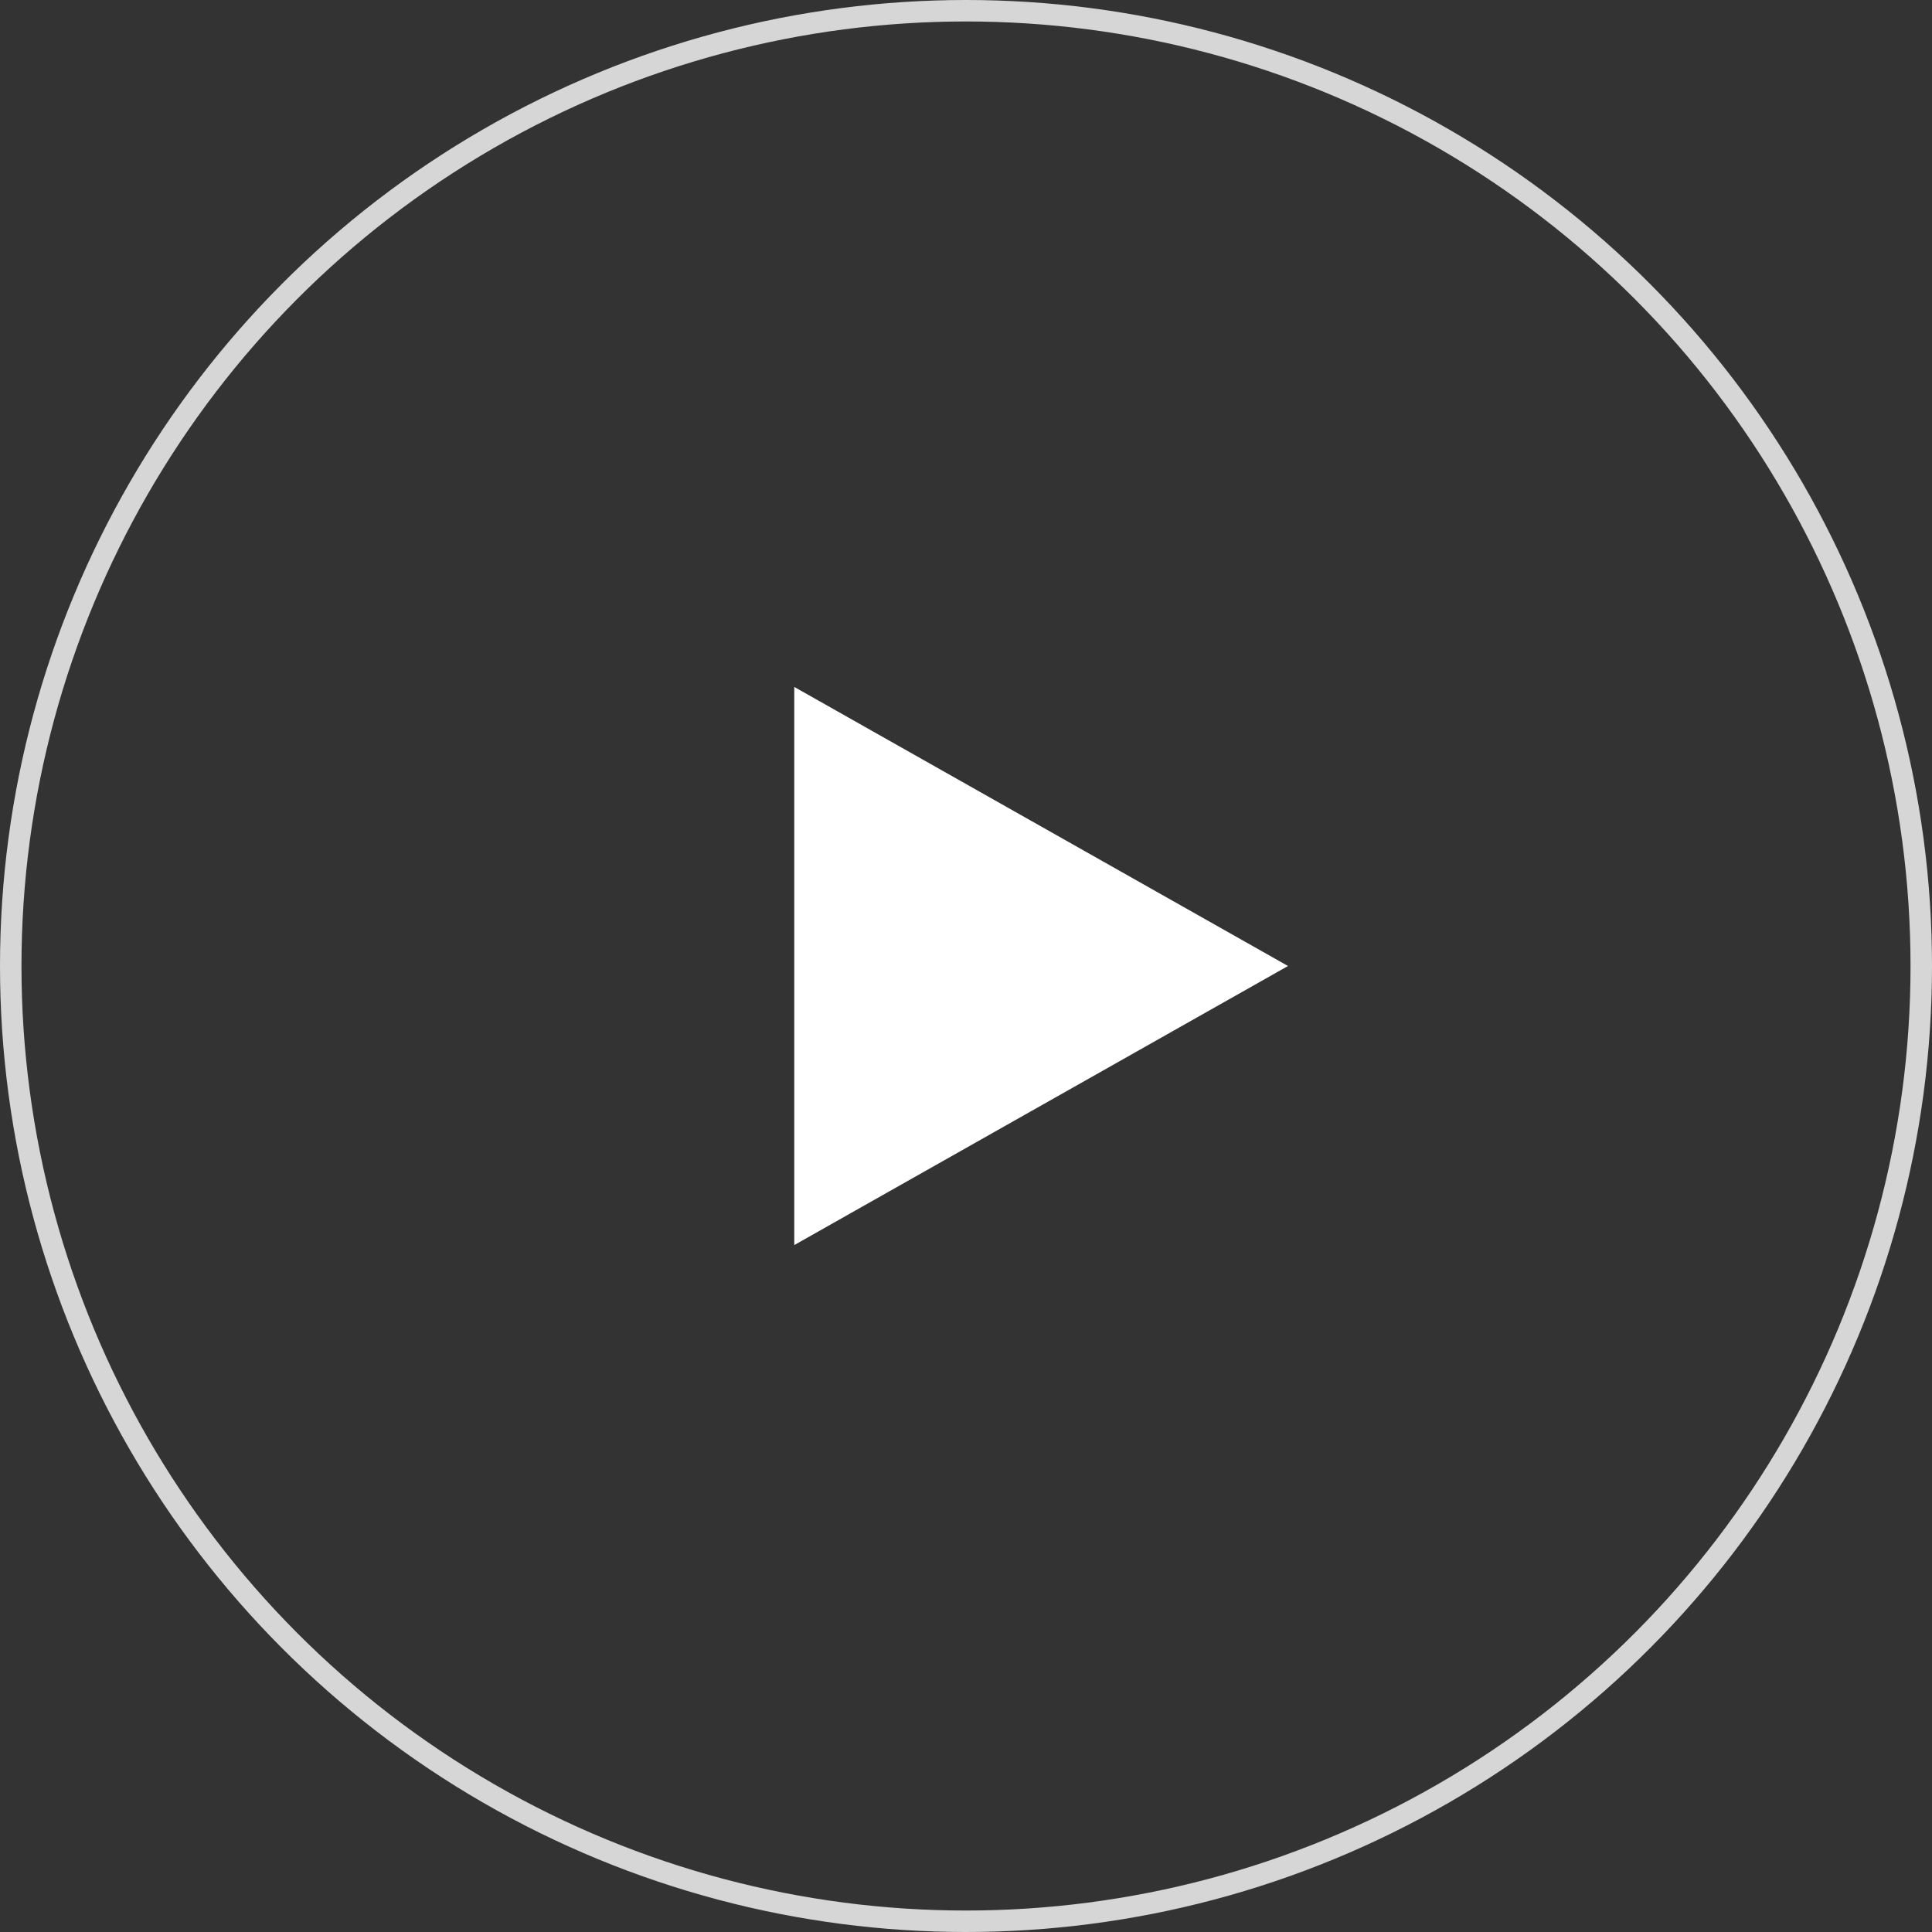
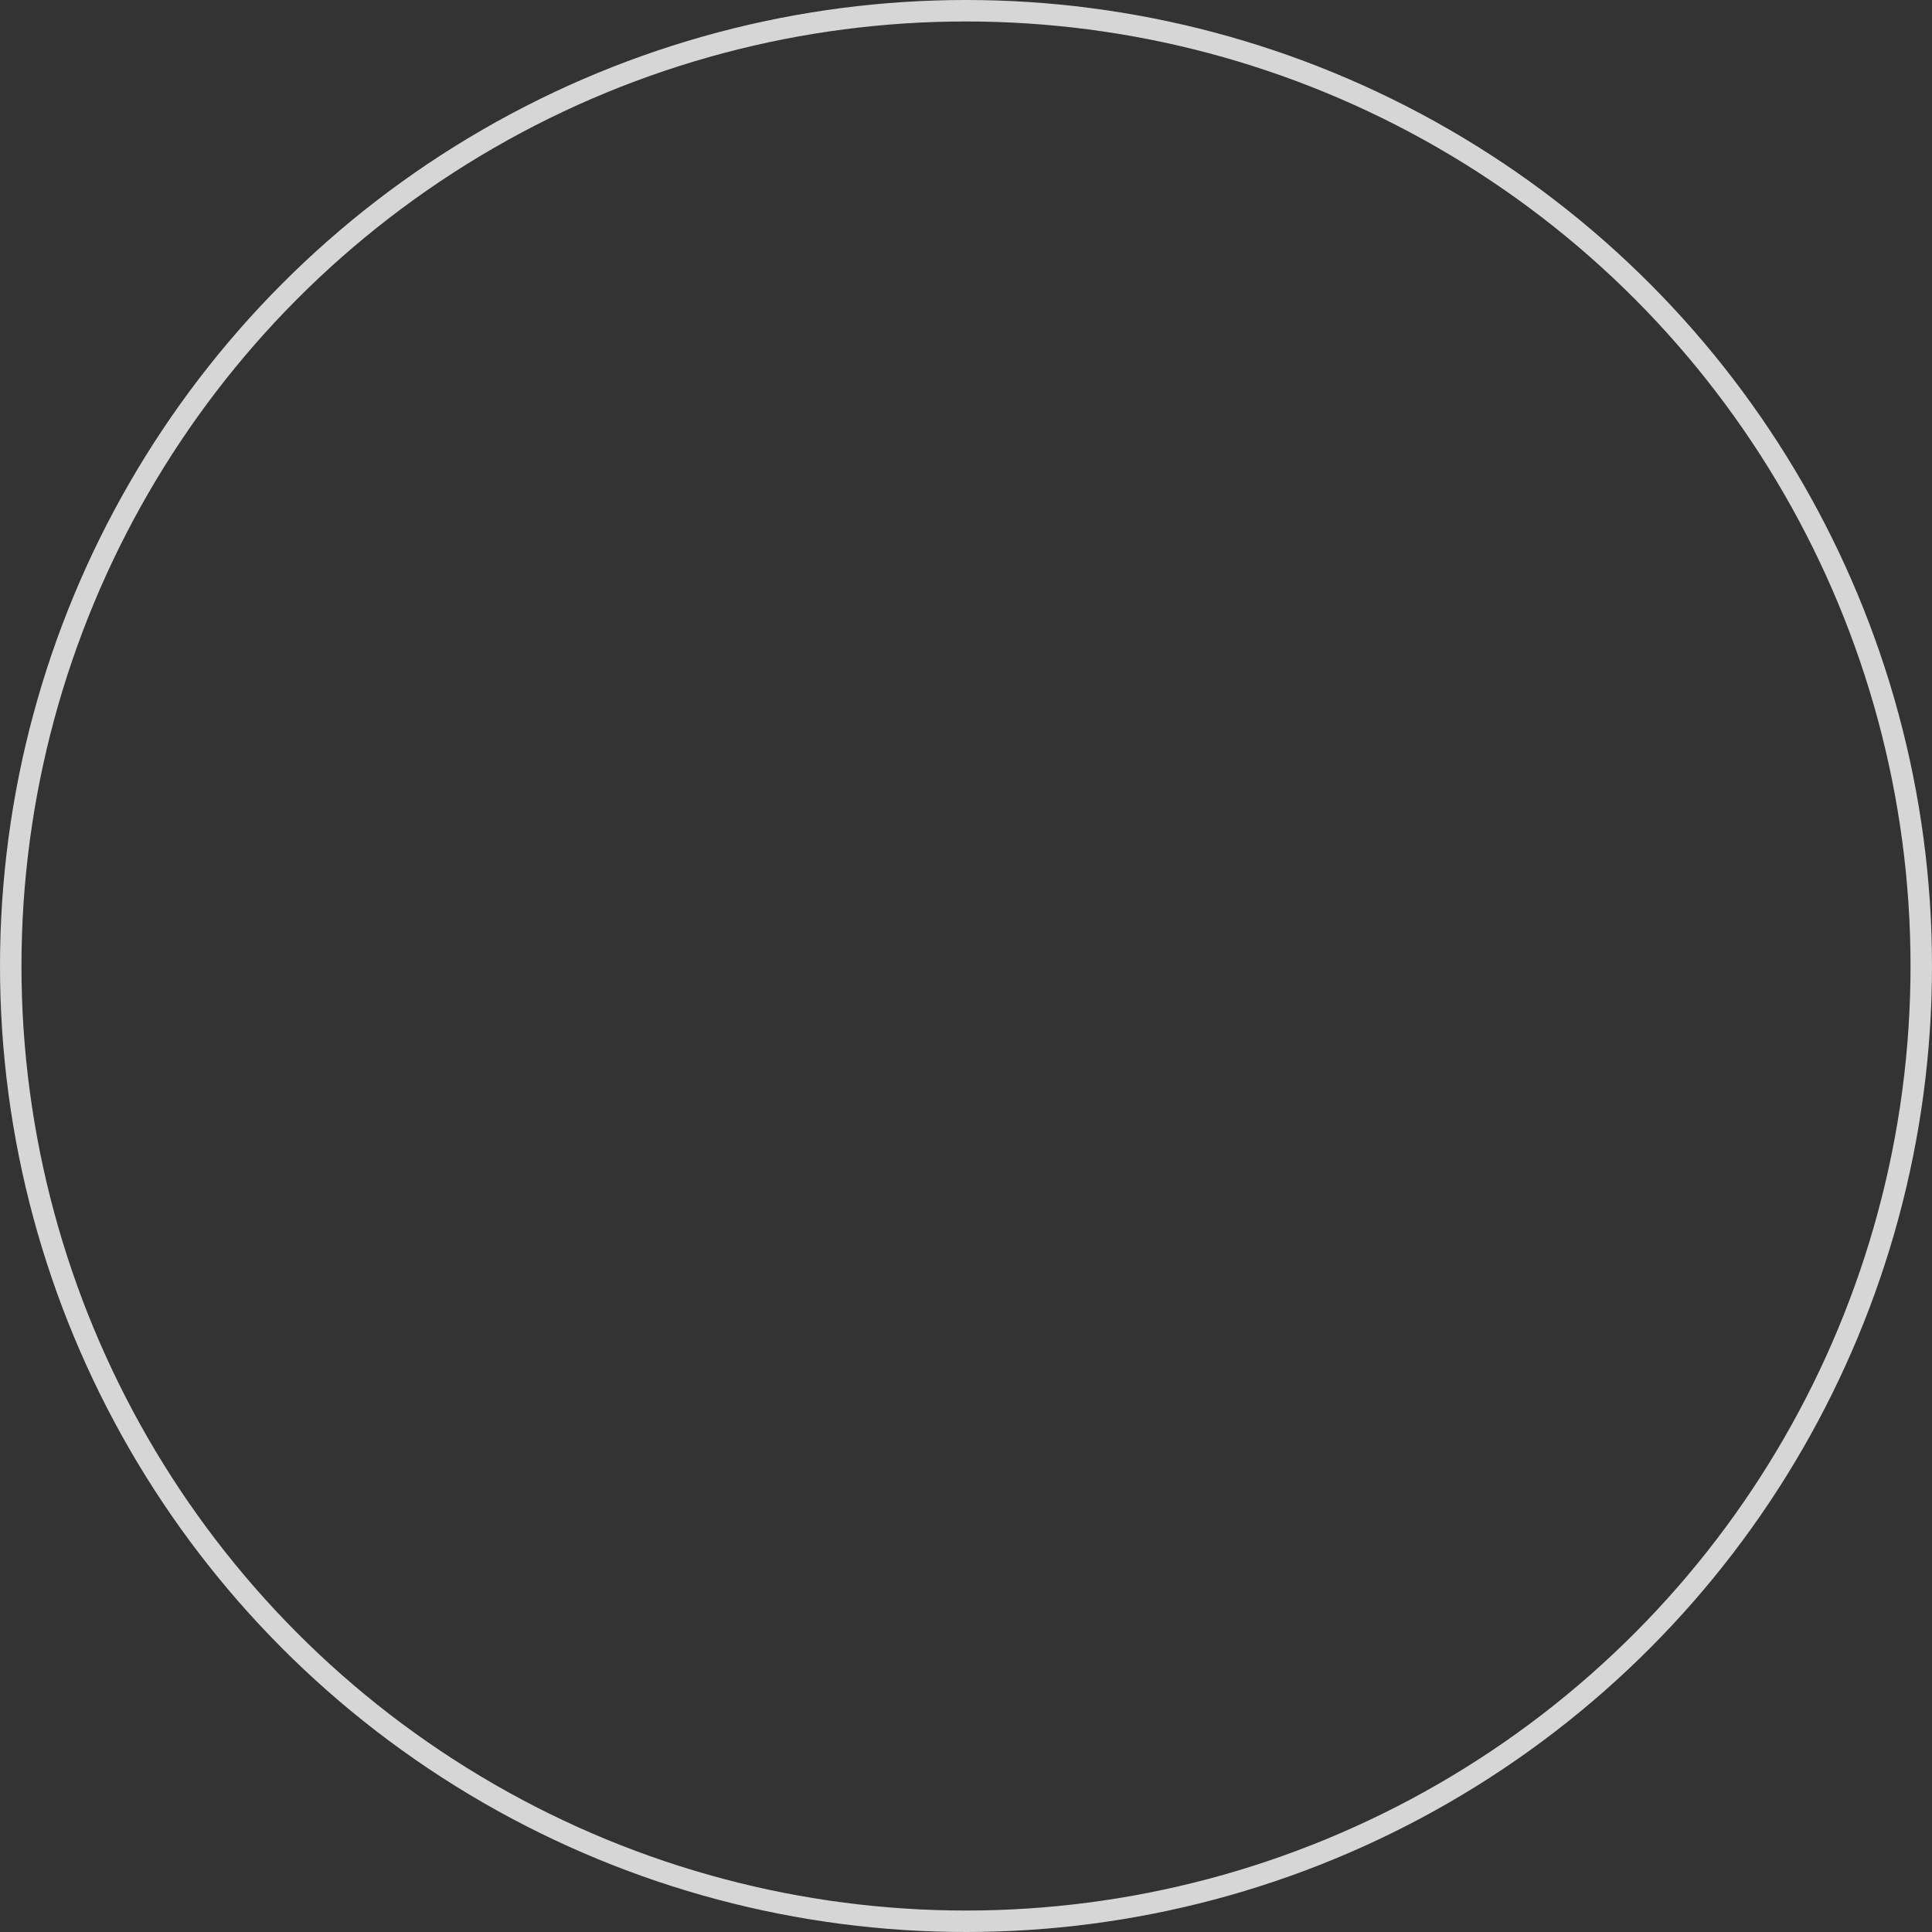
<svg xmlns="http://www.w3.org/2000/svg" width="90px" height="90px" viewBox="0 0 90 90" version="1.1">
  <rect x="0" y="0" width="90" height="90" fill="#333333" stroke="none" />
  <title>video-play-1</title>
  <desc>Created with Sketch.</desc>
  <g id="video-play-1" stroke="none" stroke-width="1" fill="none" fill-rule="evenodd">
    <g id="编组-5复制-11">
      <circle id="Oval-Copy-3" stroke-opacity="0.8" stroke="#FFFFFF" cx="45" cy="45" r="44.5" />
-       <polygon id="Rectangle-4-Copy" fill="#FFFFFF" points="37 32 60 45 37 58" />
    </g>
  </g>
</svg>